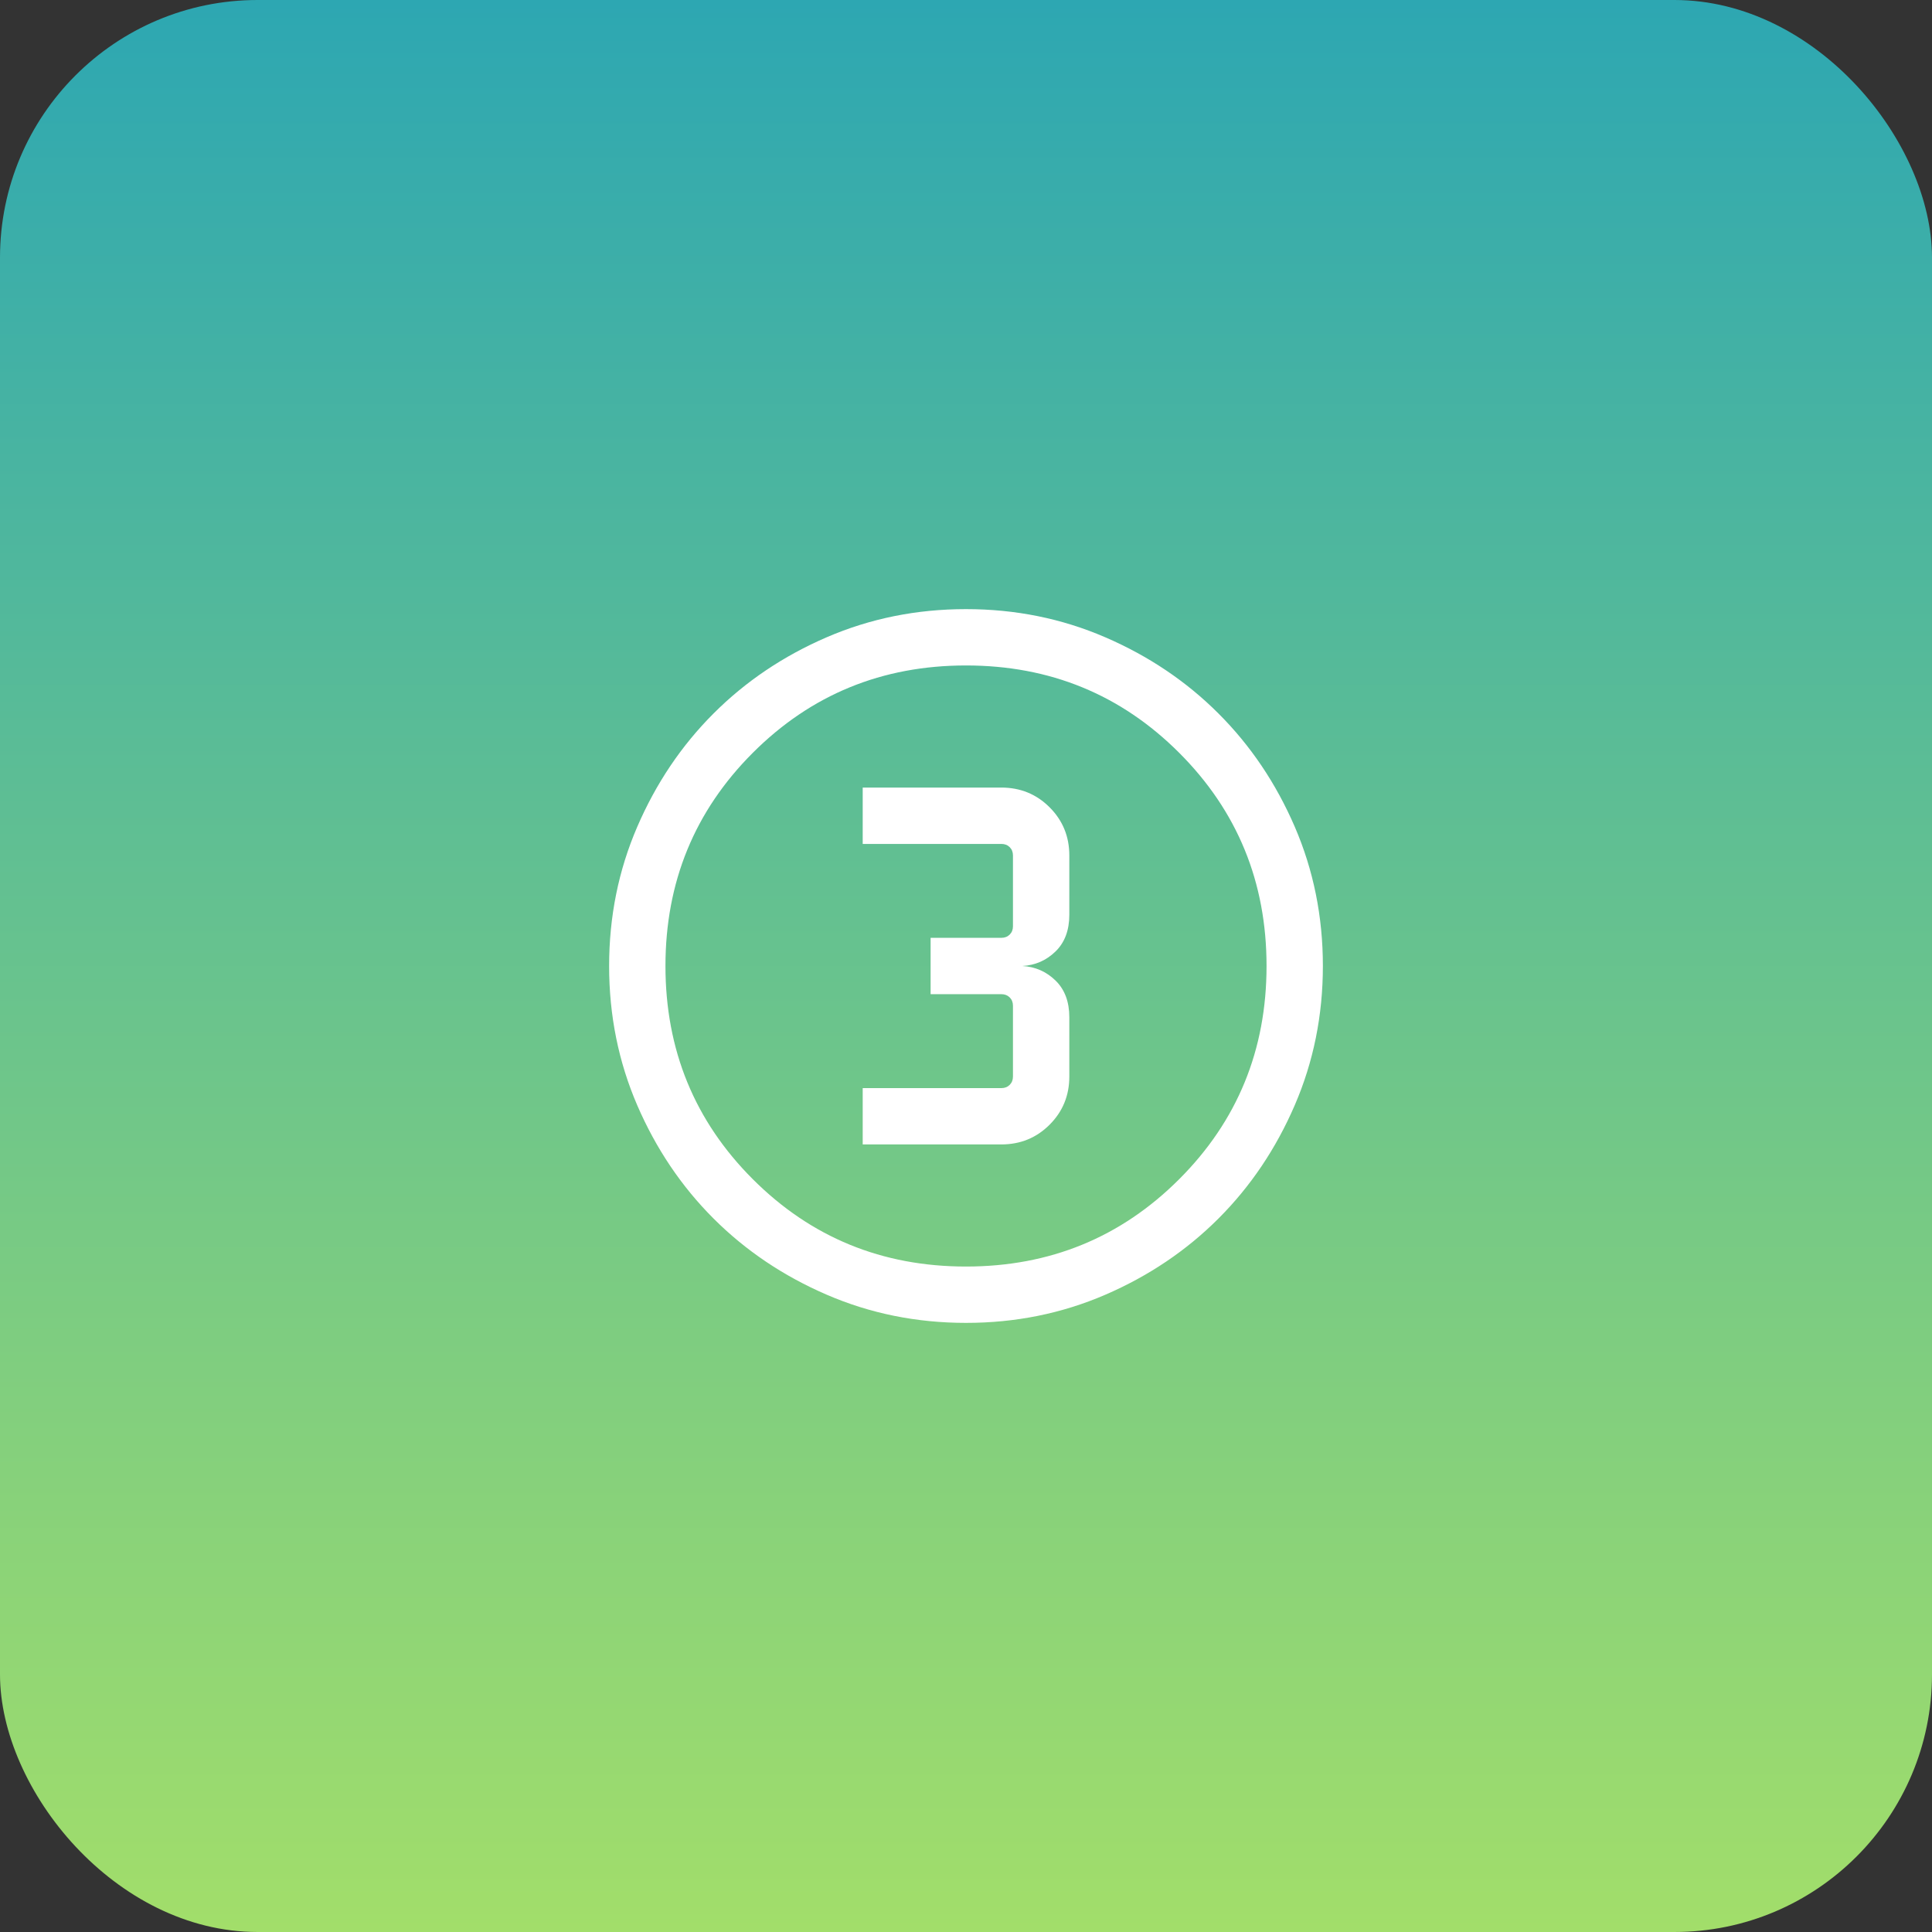
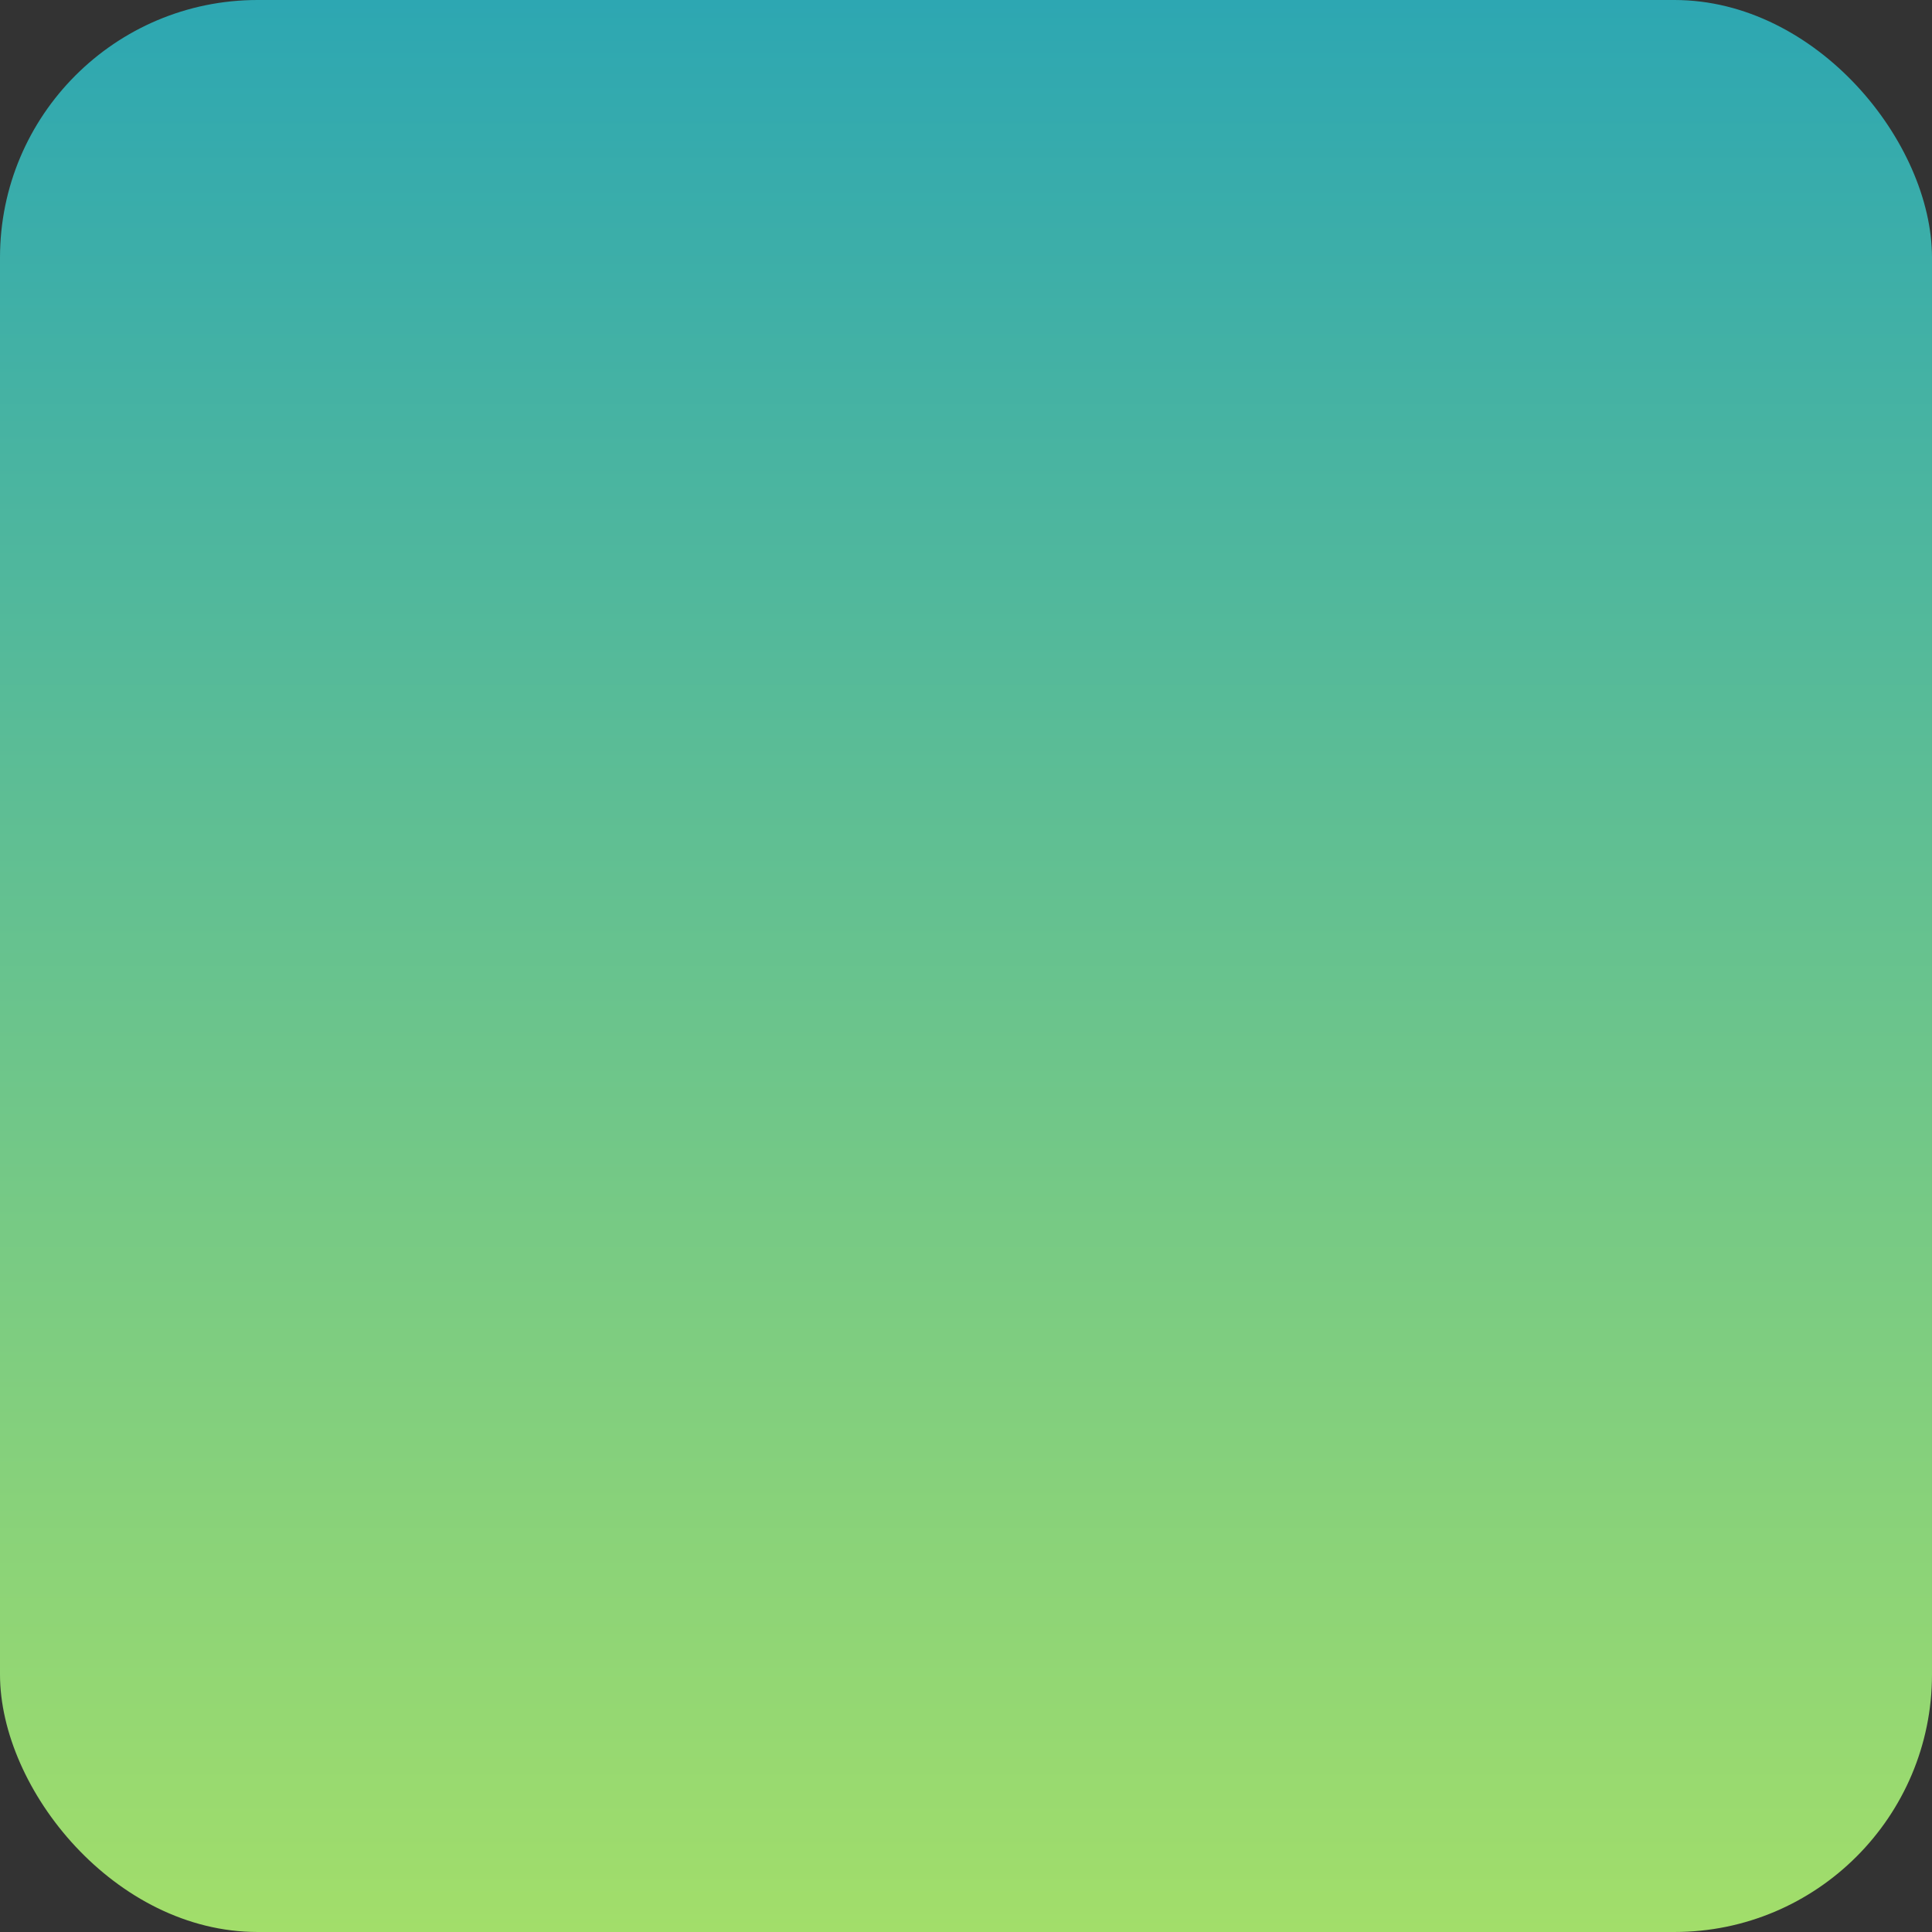
<svg xmlns="http://www.w3.org/2000/svg" width="75" height="75" viewBox="0 0 75 75" fill="none">
  <rect x="0" y="0" width="75" height="75" fill="#333333" stroke="none" />
  <rect width="75" height="75" rx="10" fill="url(#paint0_linear_744_122)" />
-   <path d="M37.503 51.354C35.586 51.354 33.785 50.991 32.099 50.263C30.413 49.536 28.946 48.549 27.699 47.303C26.452 46.056 25.465 44.59 24.737 42.905C24.01 41.219 23.646 39.419 23.646 37.503C23.646 35.586 24.009 33.785 24.737 32.099C25.464 30.413 26.451 28.946 27.698 27.699C28.944 26.452 30.41 25.465 32.096 24.737C33.781 24.01 35.581 23.646 37.498 23.646C39.414 23.646 41.215 24.009 42.901 24.737C44.587 25.464 46.054 26.451 47.301 27.698C48.548 28.944 49.535 30.41 50.263 32.096C50.99 33.781 51.354 35.581 51.354 37.498C51.354 39.414 50.991 41.215 50.263 42.901C49.536 44.587 48.549 46.054 47.303 47.301C46.056 48.548 44.59 49.535 42.905 50.263C41.219 50.99 39.419 51.354 37.503 51.354ZM37.5 49.167C40.757 49.167 43.516 48.036 45.776 45.776C48.036 43.516 49.167 40.757 49.167 37.5C49.167 34.243 48.036 31.484 45.776 29.224C43.516 26.964 40.757 25.833 37.5 25.833C34.243 25.833 31.484 26.964 29.224 29.224C26.964 31.484 25.833 34.243 25.833 37.5C25.833 40.757 26.964 43.516 29.224 45.776C31.484 48.036 34.243 49.167 37.5 49.167ZM33.49 44.427H38.869C39.609 44.427 40.234 44.172 40.745 43.661C41.255 43.151 41.511 42.528 41.511 41.791V39.491C41.511 38.887 41.332 38.411 40.975 38.064C40.618 37.716 40.188 37.528 39.688 37.5C40.188 37.472 40.618 37.284 40.975 36.936C41.332 36.589 41.511 36.113 41.511 35.509V33.209C41.511 32.473 41.255 31.849 40.745 31.339C40.234 30.828 39.609 30.573 38.869 30.573H33.49V32.761H38.874C39.005 32.761 39.113 32.803 39.197 32.887C39.281 32.971 39.323 33.078 39.323 33.209V35.958C39.323 36.089 39.281 36.196 39.197 36.28C39.113 36.364 39.005 36.406 38.874 36.406H36.126V38.594H38.874C39.005 38.594 39.113 38.636 39.197 38.72C39.281 38.804 39.323 38.912 39.323 39.043V41.791C39.323 41.922 39.281 42.029 39.197 42.114C39.113 42.198 39.005 42.24 38.874 42.24H33.49V44.427Z" fill="white" />
  <defs>
    <linearGradient id="paint0_linear_744_122" x1="37.5" y1="0" x2="37.5" y2="75" gradientUnits="userSpaceOnUse">
      <stop stop-color="#2DA7B2" />
      <stop offset="1" stop-color="#A2DE6A" />
    </linearGradient>
  </defs>
</svg>